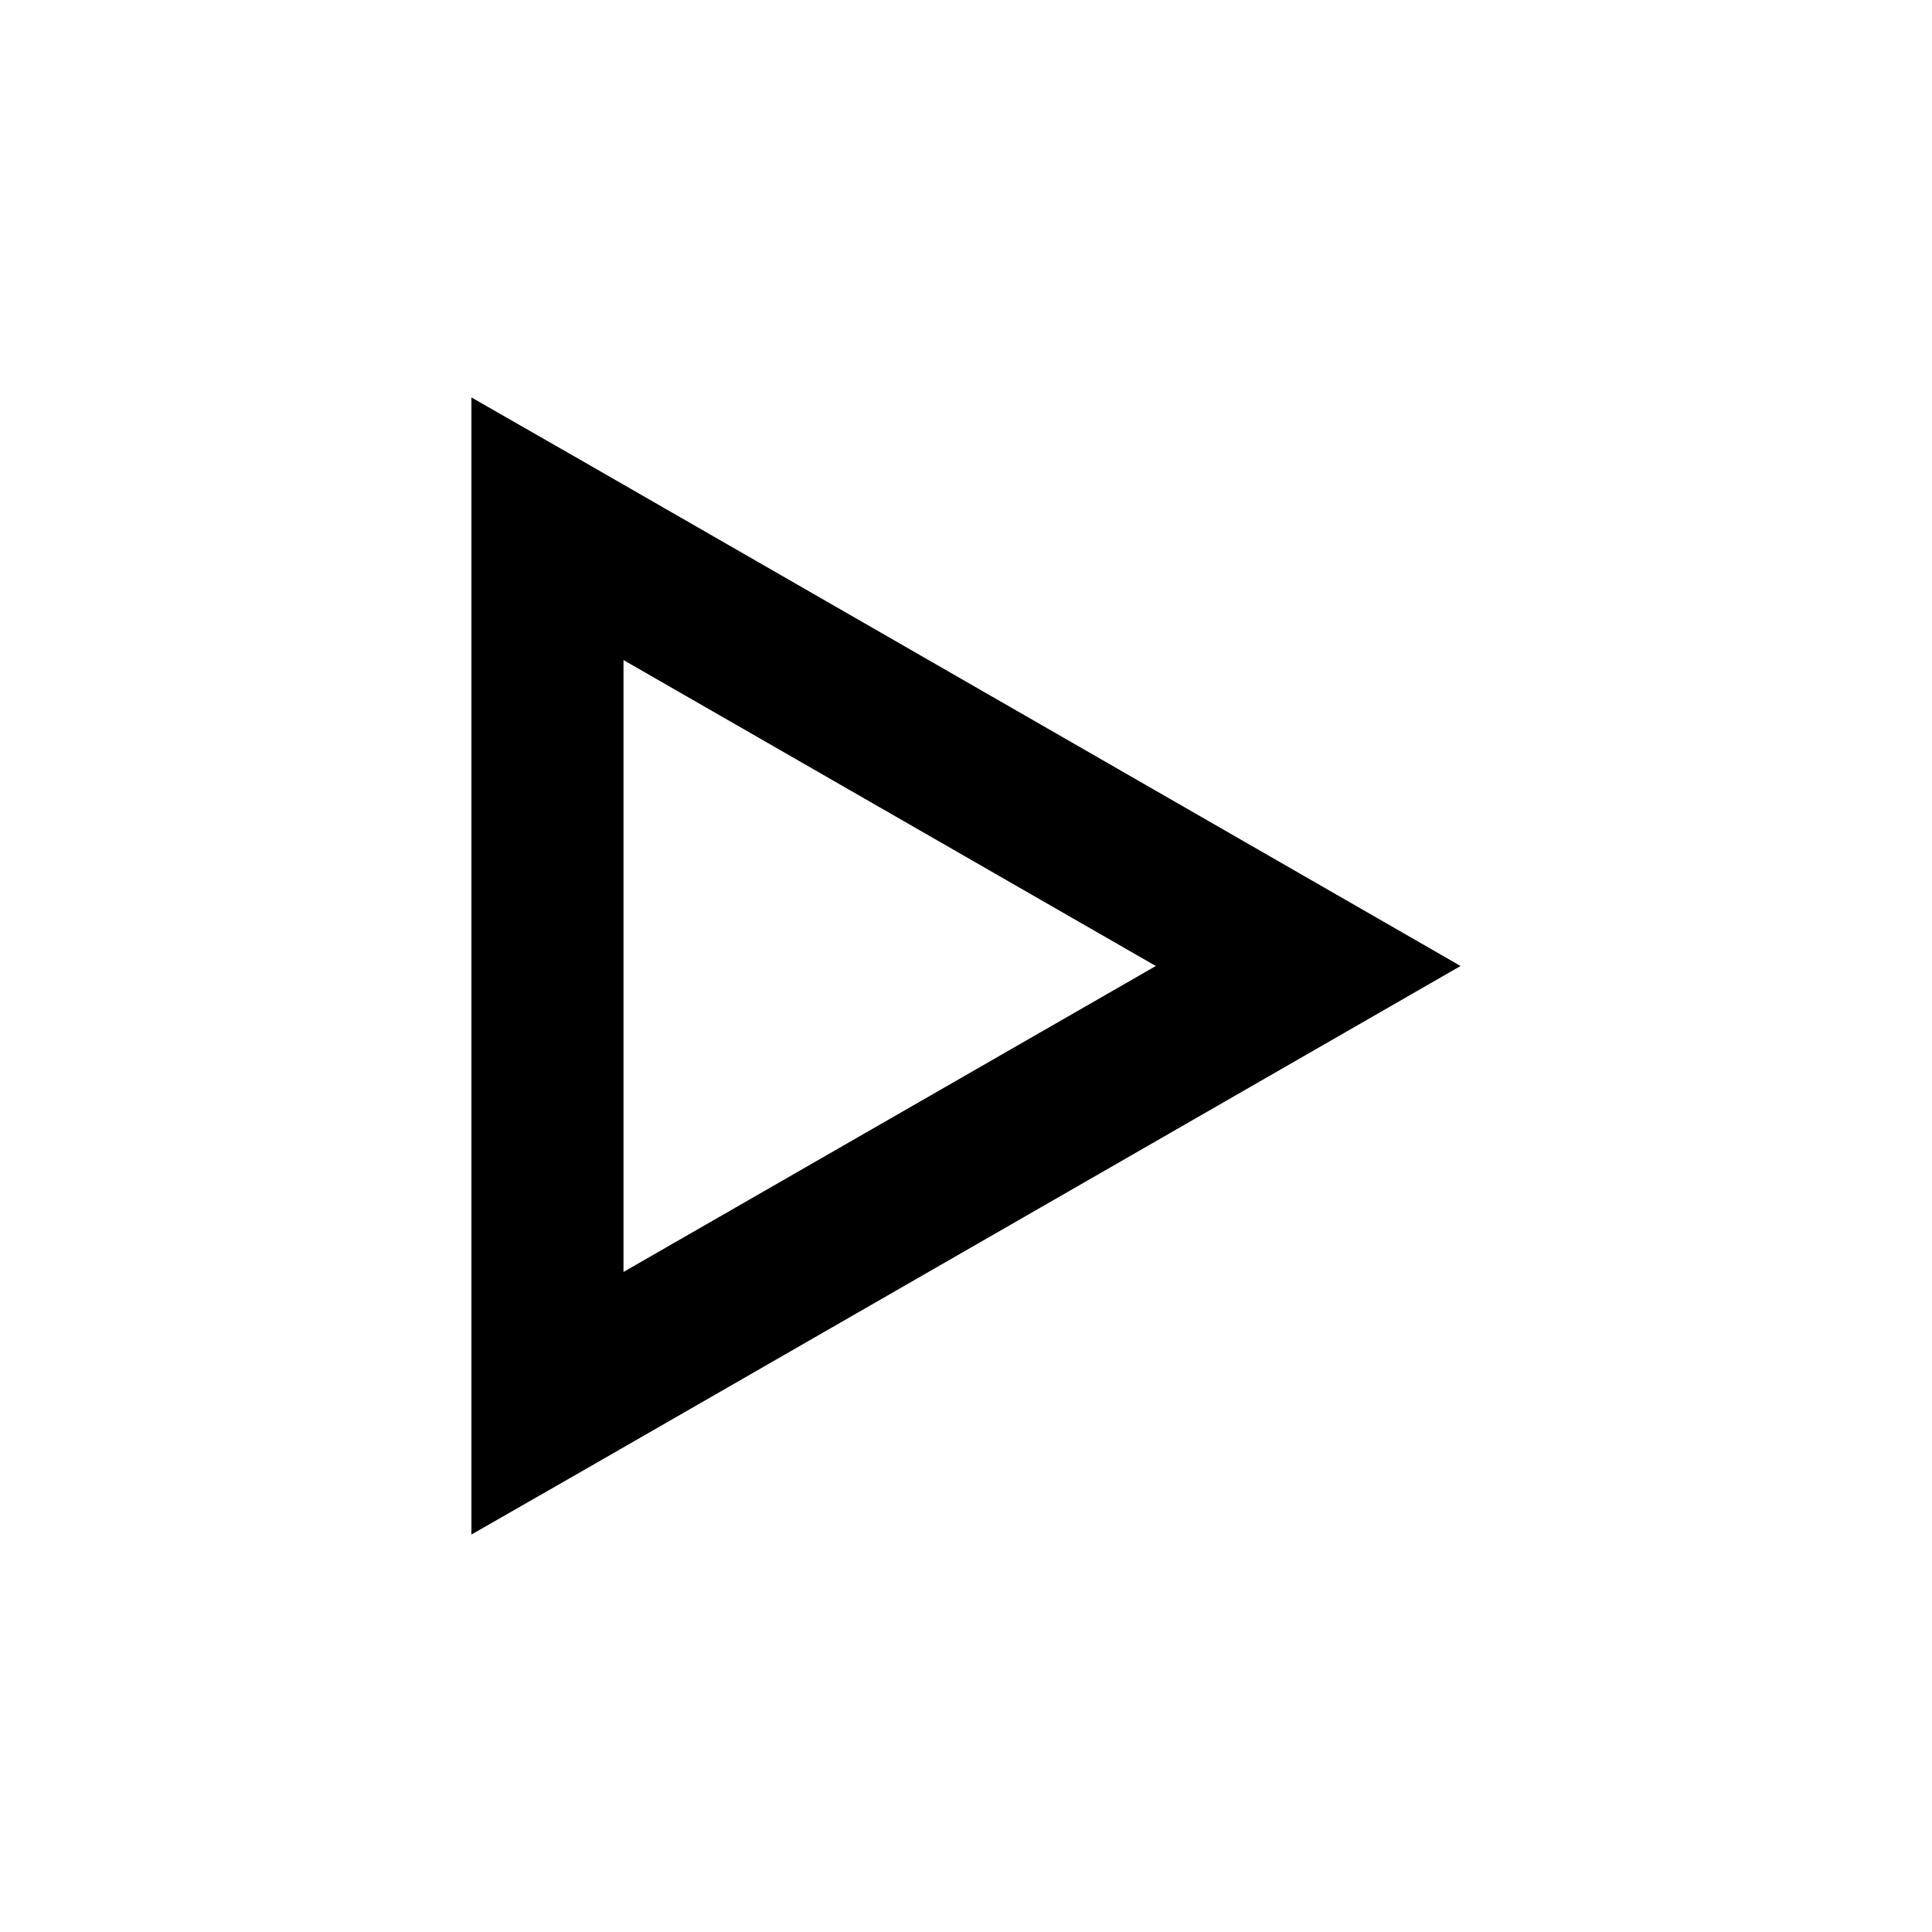
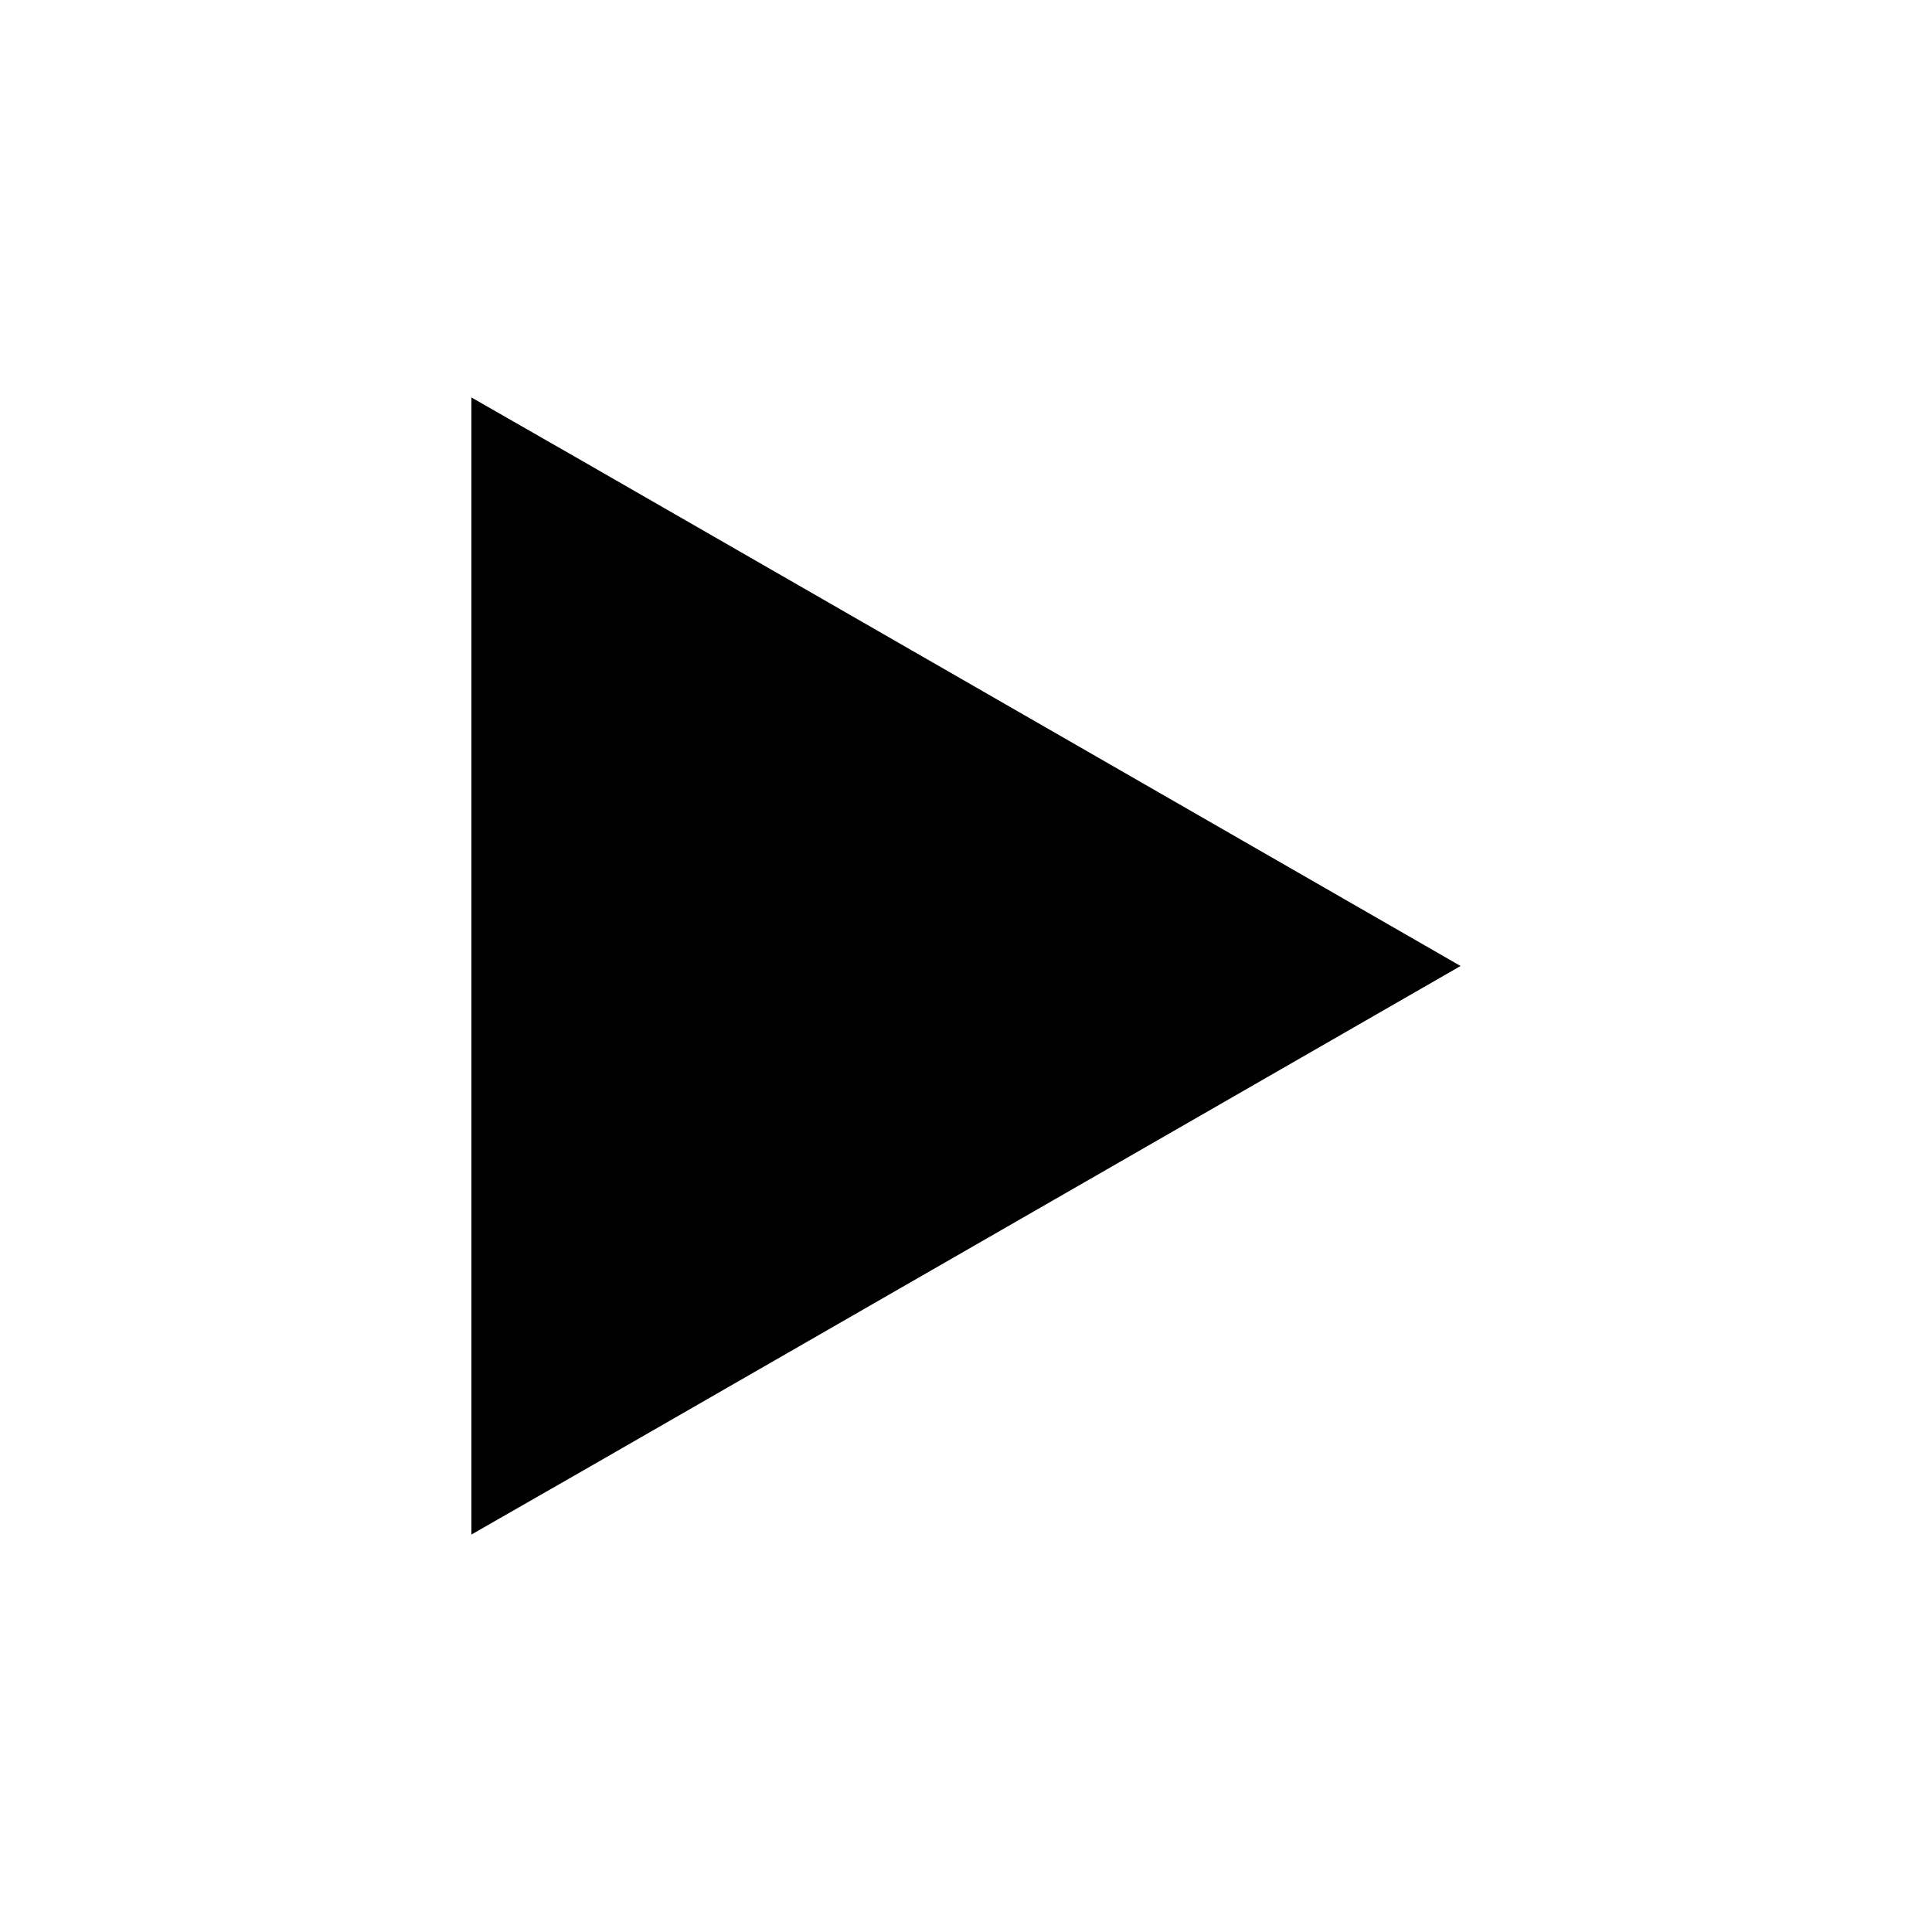
<svg xmlns="http://www.w3.org/2000/svg" fill="#000000" width="800px" height="800px" version="1.1" viewBox="144 144 512 512">
-   <path d="m531.07 400-30.387-17.477-201.52-115.88-30.23-17.316v301.34l30.23-17.316 201.52-115.88 30.387-17.477zm-80.766 0-141.07 81.082v-162.16z" />
+   <path d="m531.07 400-30.387-17.477-201.52-115.88-30.23-17.316v301.34l30.23-17.316 201.52-115.88 30.387-17.477zv-162.16z" />
</svg>